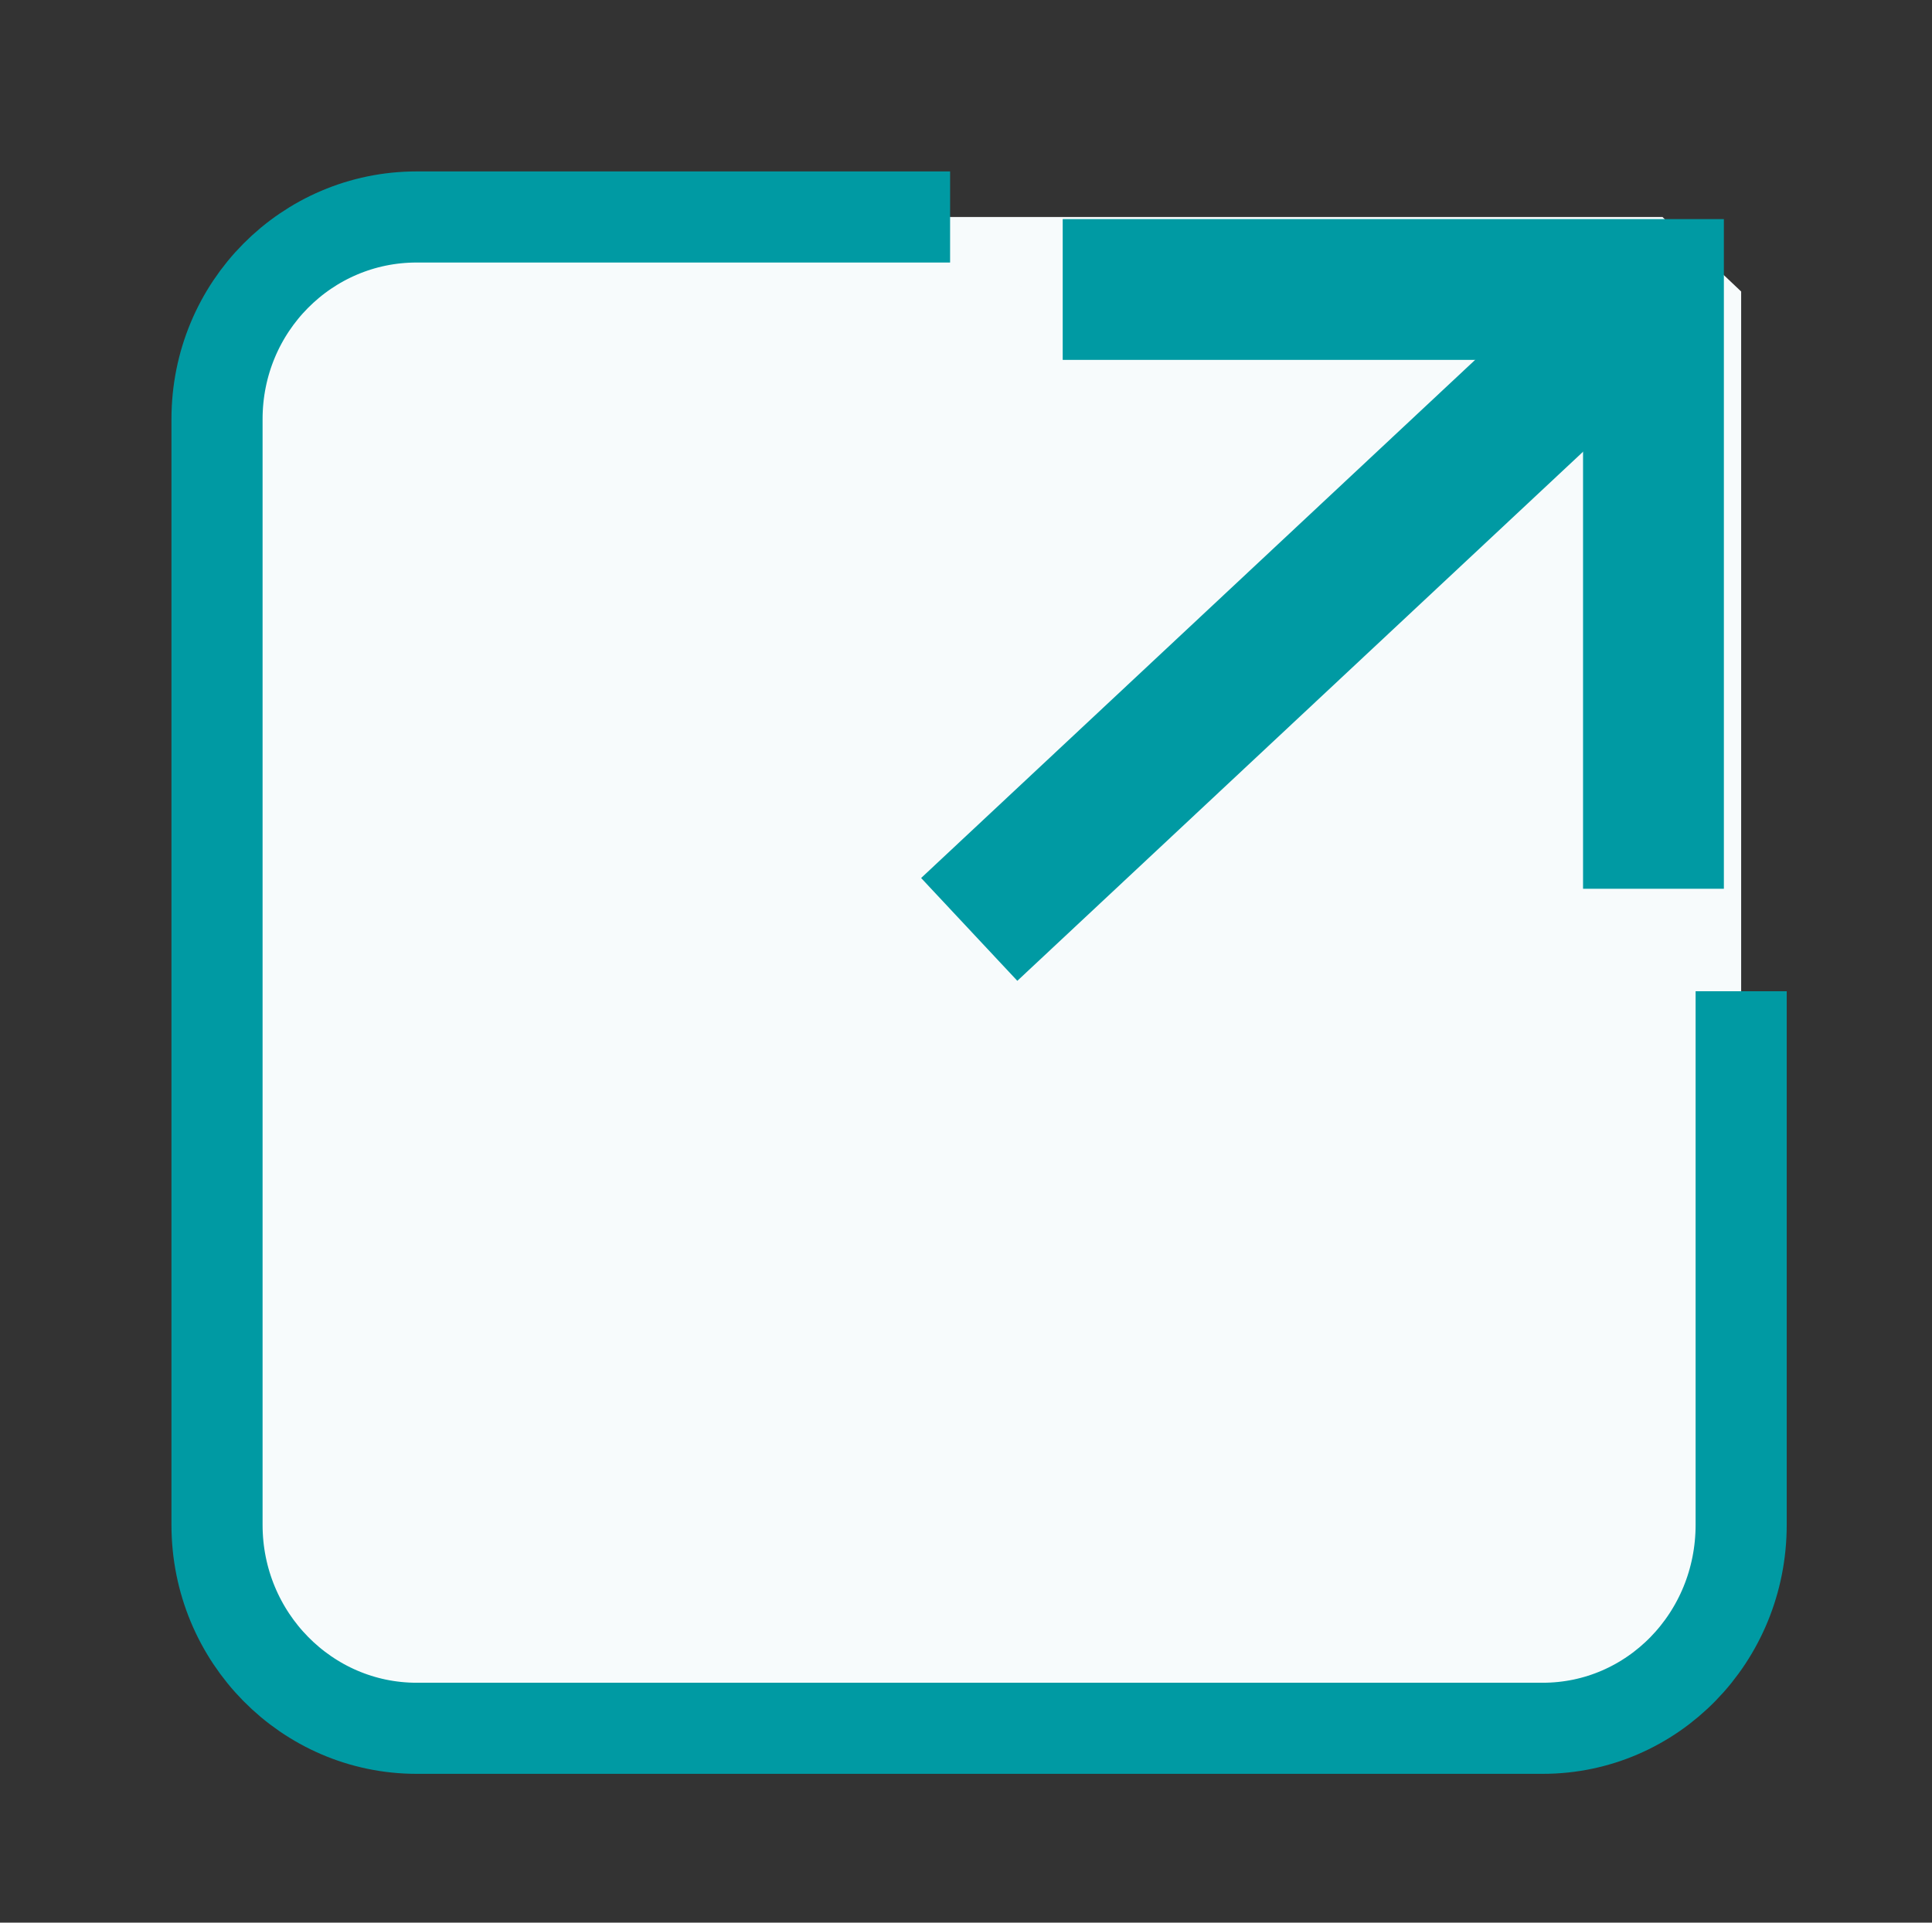
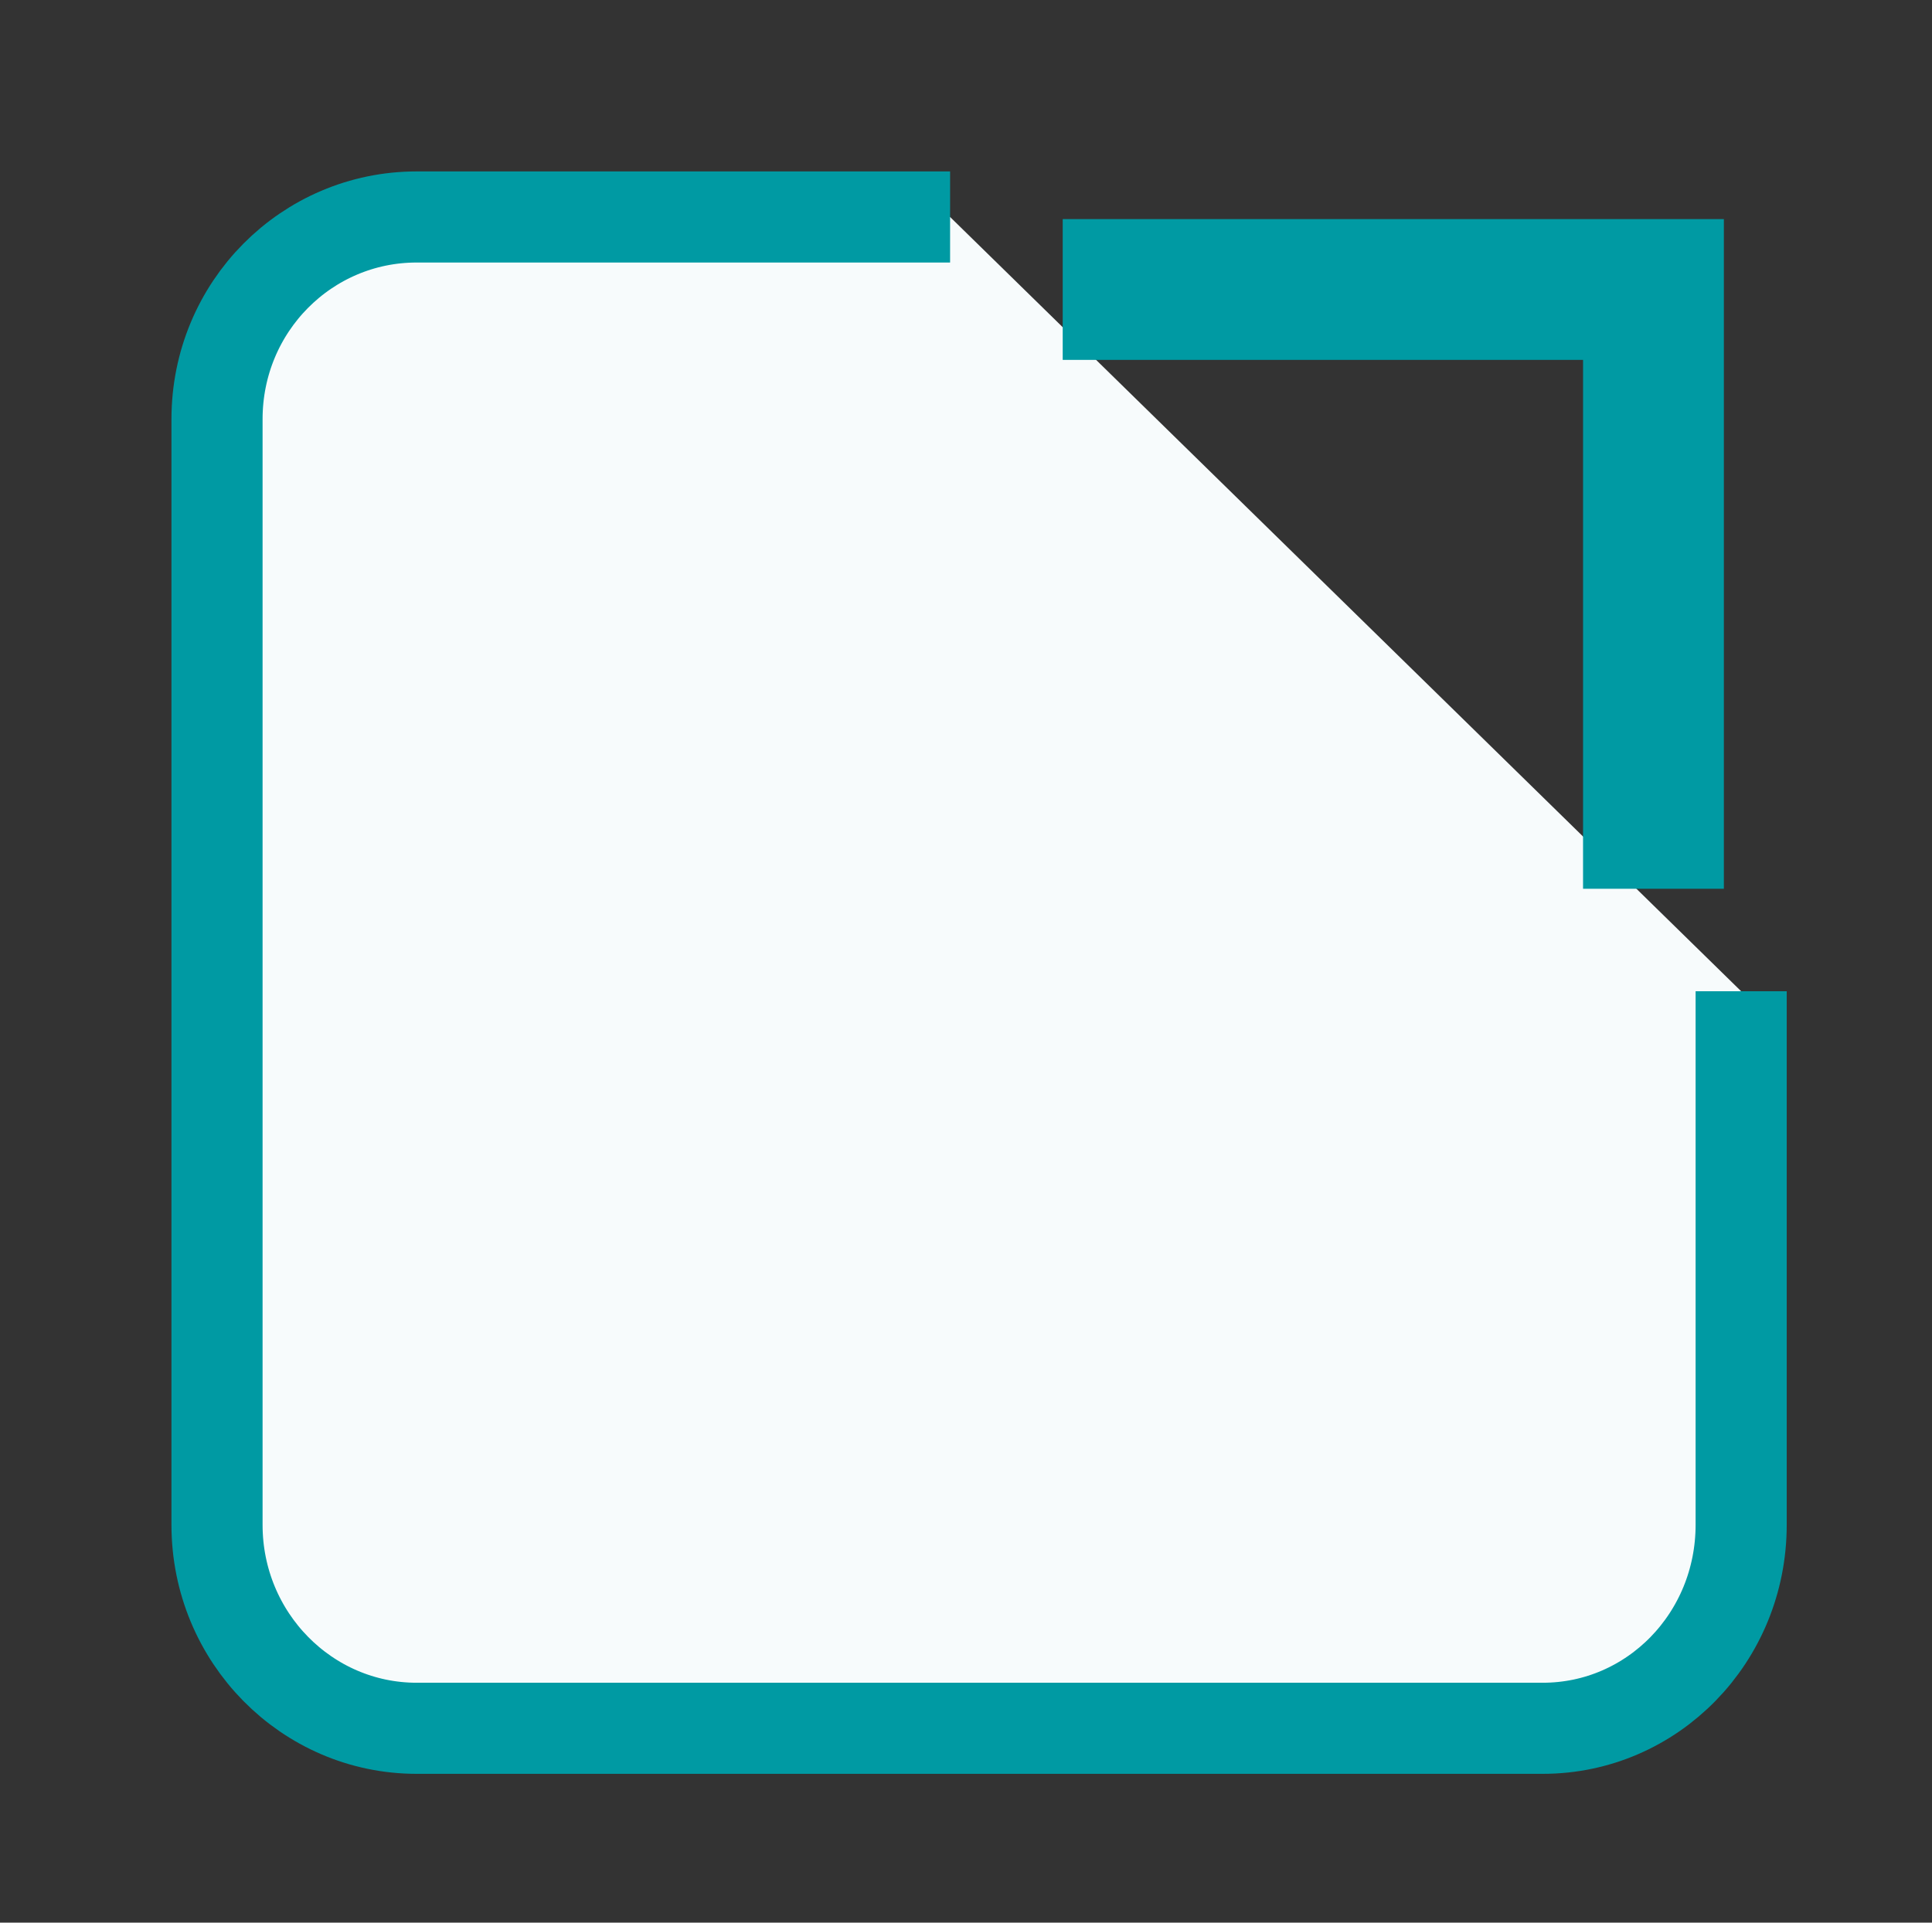
<svg xmlns="http://www.w3.org/2000/svg" version="1.1" id="Link" x="0px" y="0px" width="466.476px" height="464.339px" viewBox="0 0 466.476 464.339" enable-background="new 0 0 466.476 464.339" xml:space="preserve">
  <rect x="0" y="0" width="466.476" height="464.339" fill="#333333" stroke="none" />
-   <path fill="#F7FBFC" d="M420.398,70.4v297.867c0,27.234-21.409,49.133-47.911,49.133H100.594c-26.497,0-48.196-21.898-48.196-49.133  V101.247c0-27.222,21.699-48.846,48.196-48.846h300.804" />
  <path fill="#F7FBFC" stroke="#009AA3" stroke-width="22" stroke-miterlimit="10" d="M420.398,239.4v128.867  c0,27.234-21.409,49.133-47.911,49.133H100.594c-26.497,0-48.196-21.898-48.196-49.133V101.247  c0-27.222,21.699-48.846,48.196-48.846h128.804" />
  <g>
-     <line fill="none" stroke="#009AA3" stroke-width="34" stroke-miterlimit="10" x1="399.223" y1="69.916" x2="234.016" y2="224.463" />
    <polyline fill="none" stroke="#009AA3" stroke-width="34" stroke-miterlimit="10" points="256.588,69.916 399.223,69.916    399.223,214.646  " />
  </g>
</svg>